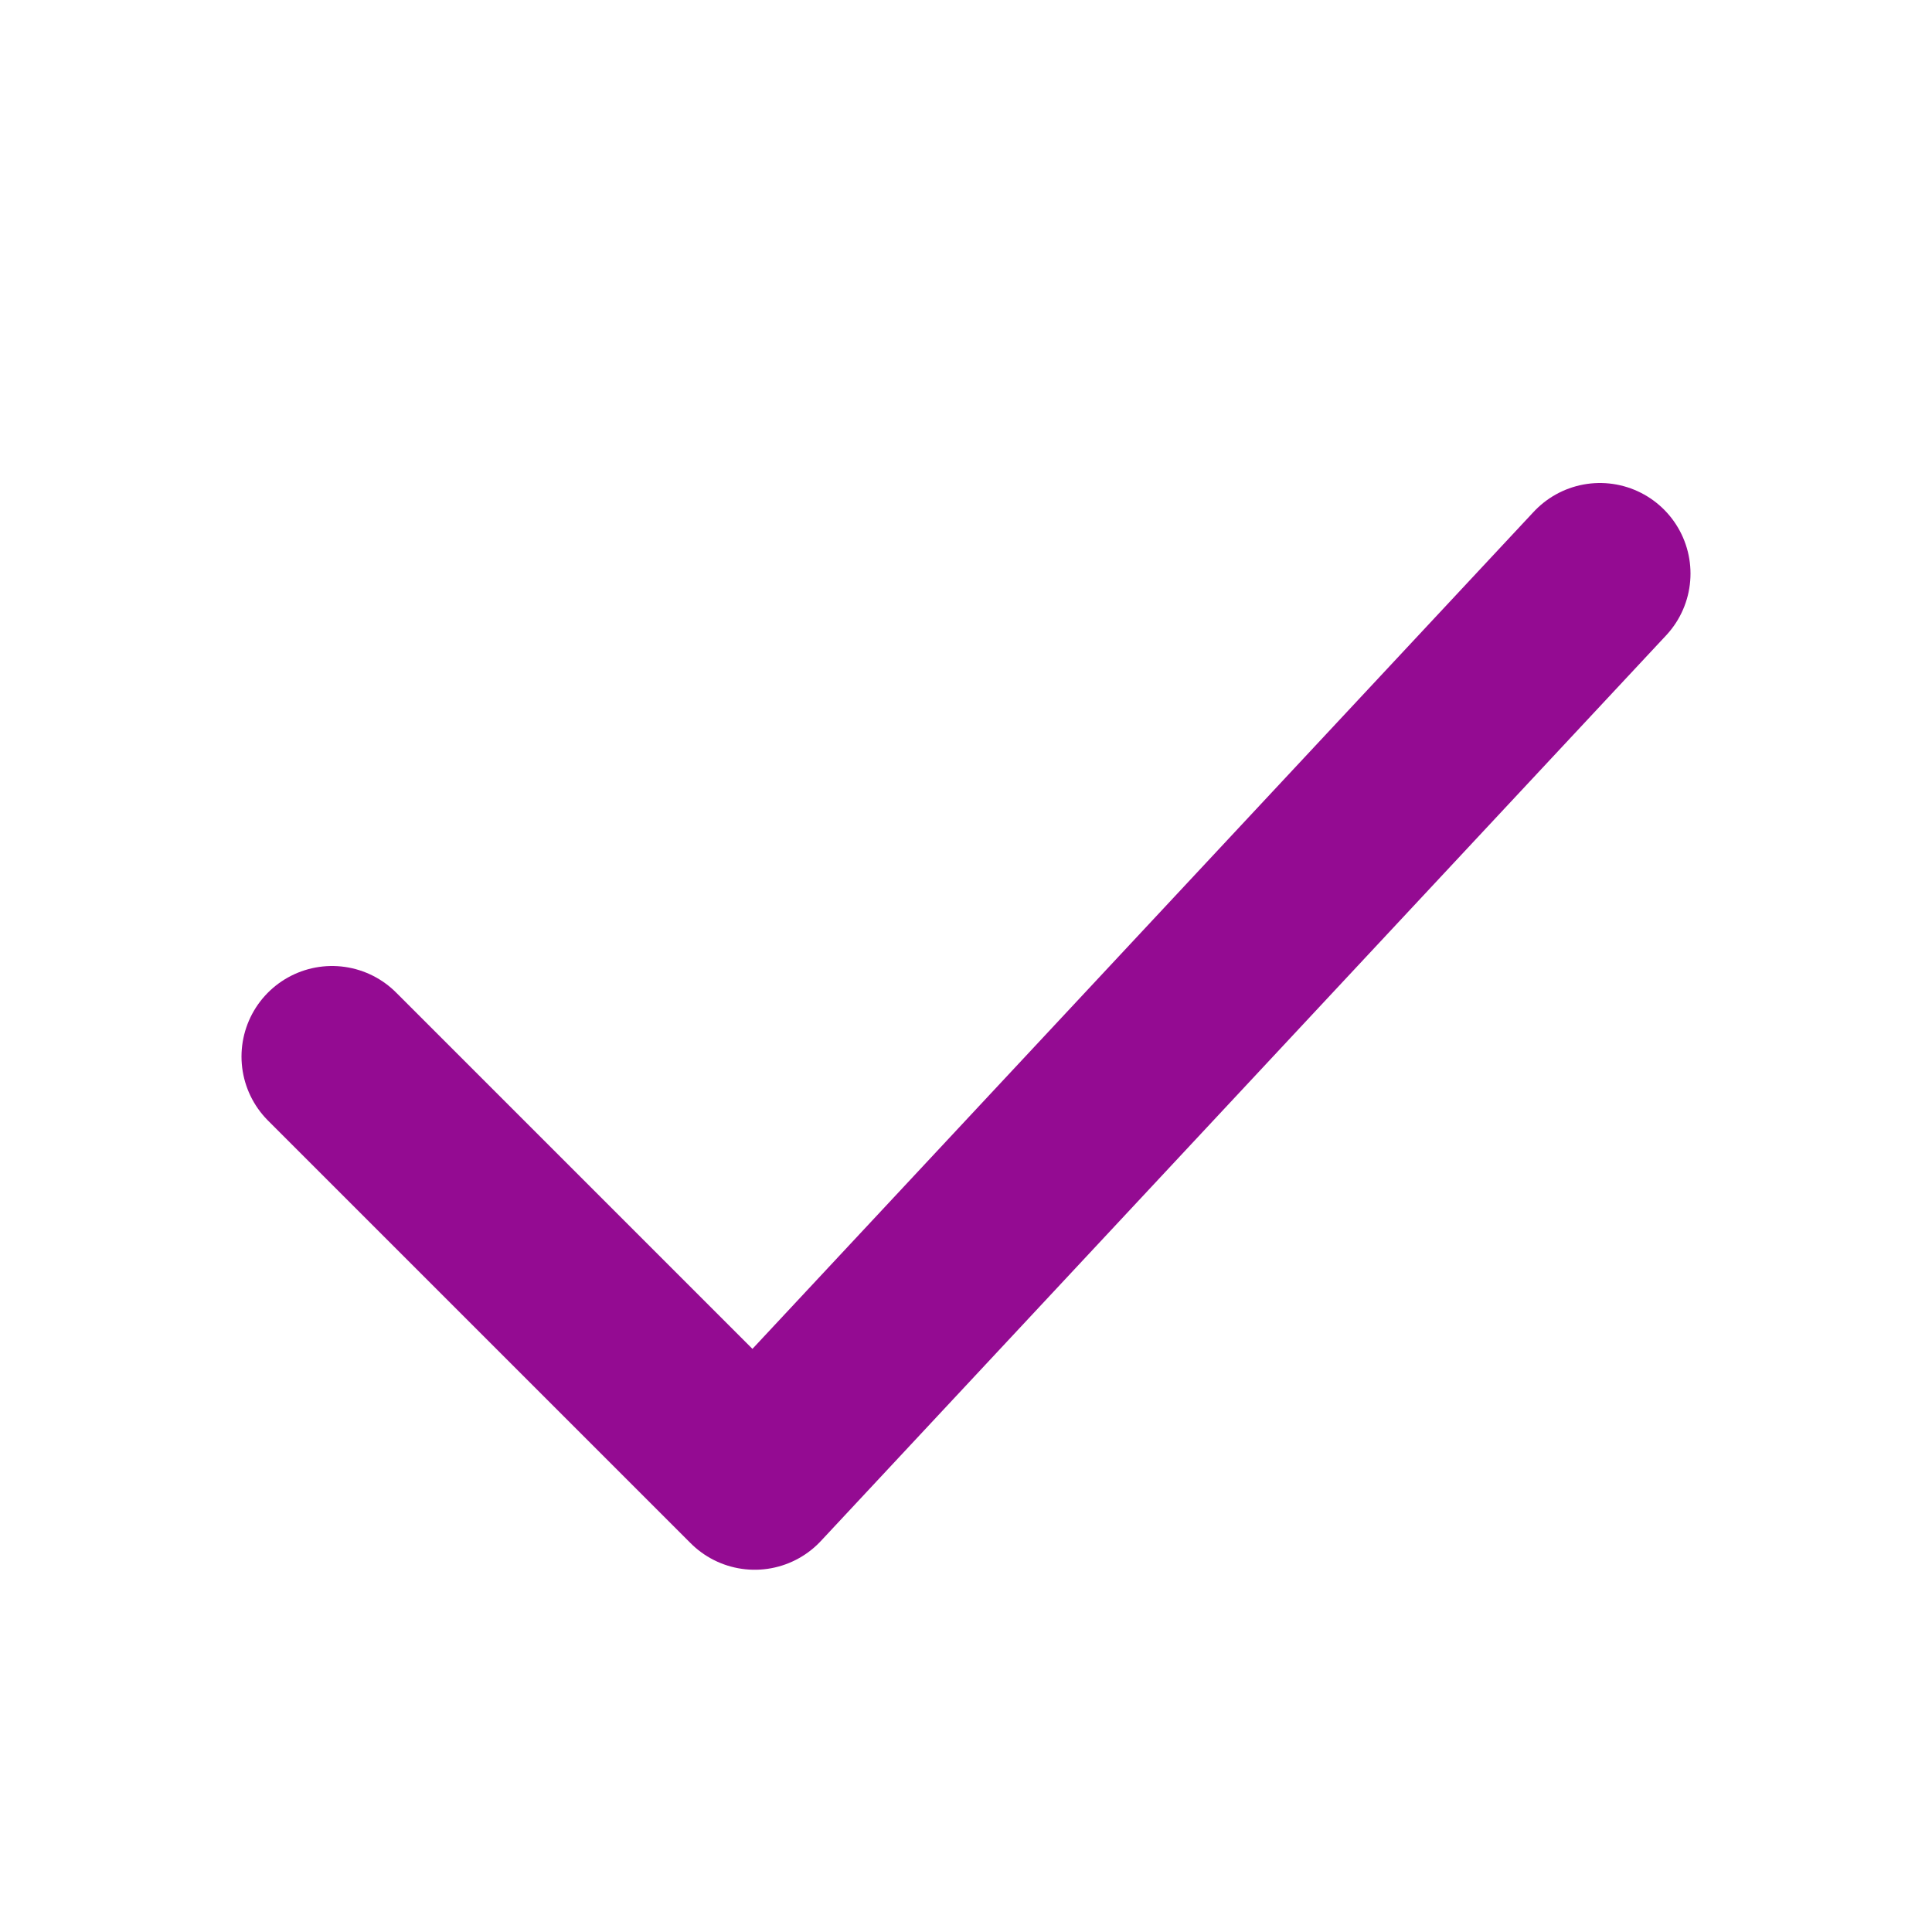
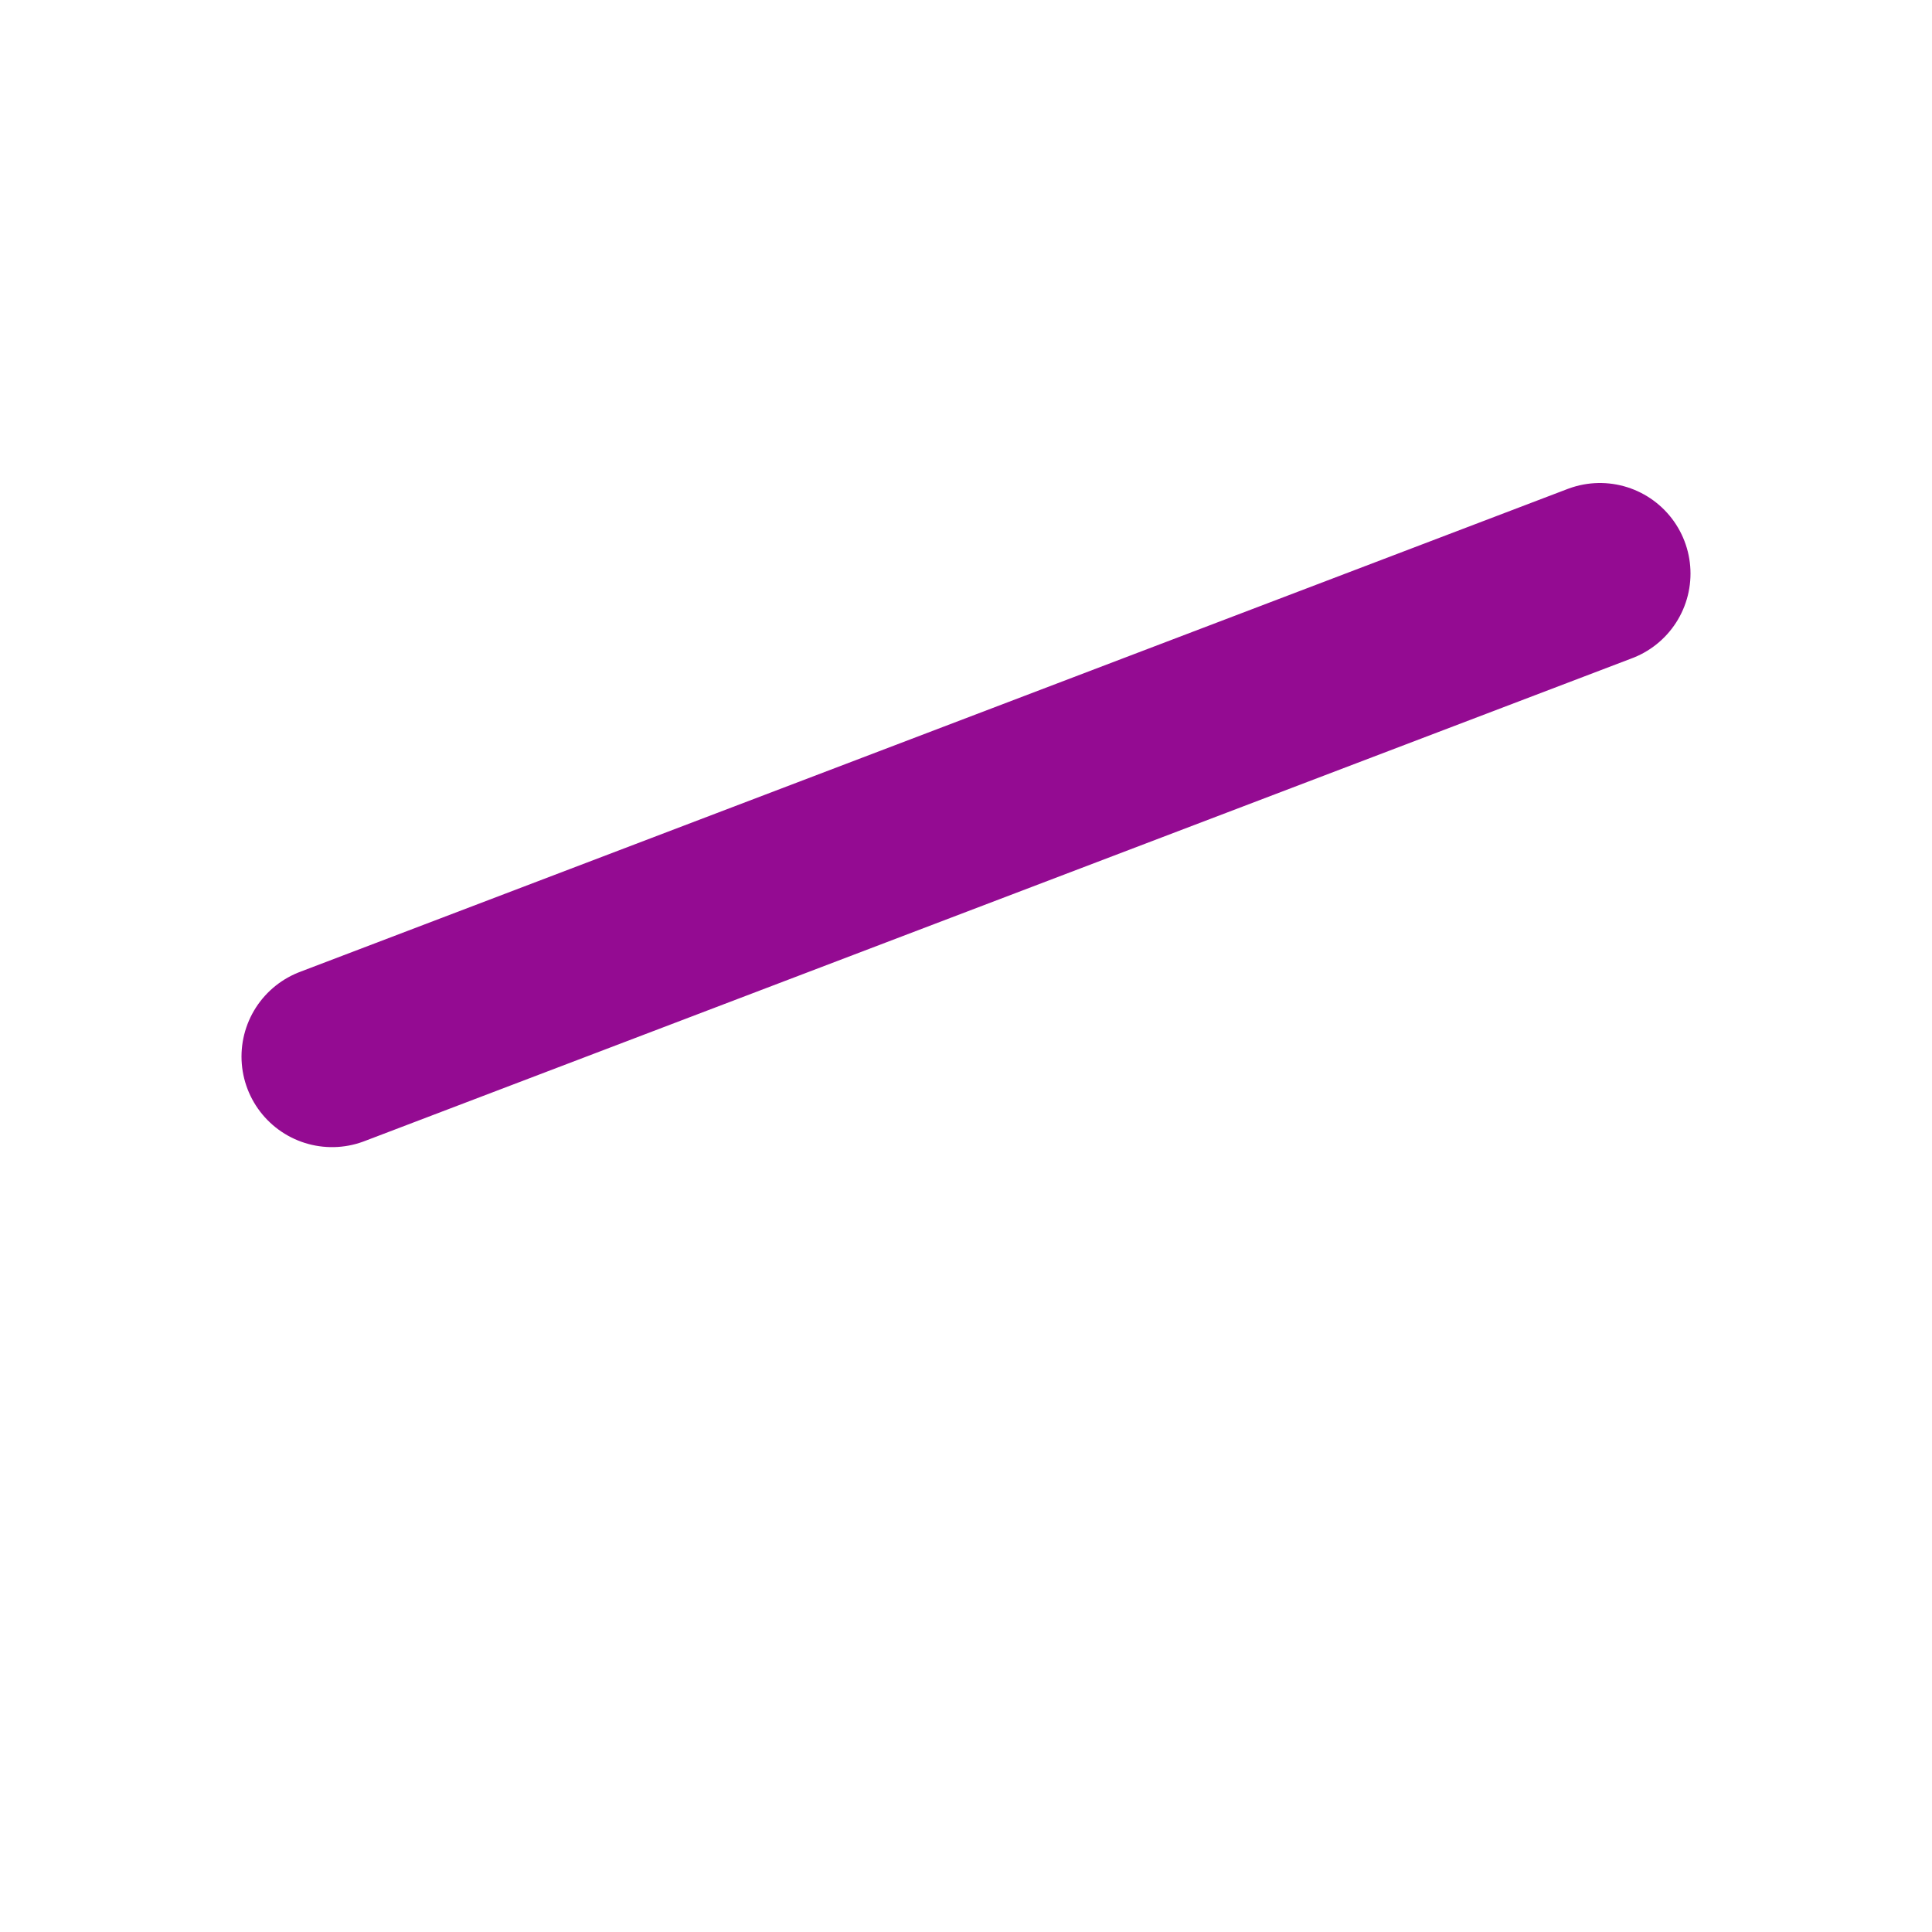
<svg xmlns="http://www.w3.org/2000/svg" width="24" height="24" viewBox="0 0 16 16" fill="none">
-   <path d="M2.75 8.75L6.25 12.25L13.25 4.75" stroke="#940B92" stroke-width="1.5" stroke-linecap="round" stroke-linejoin="round" />
+   <path d="M2.75 8.75L13.25 4.75" stroke="#940B92" stroke-width="1.5" stroke-linecap="round" stroke-linejoin="round" />
</svg>